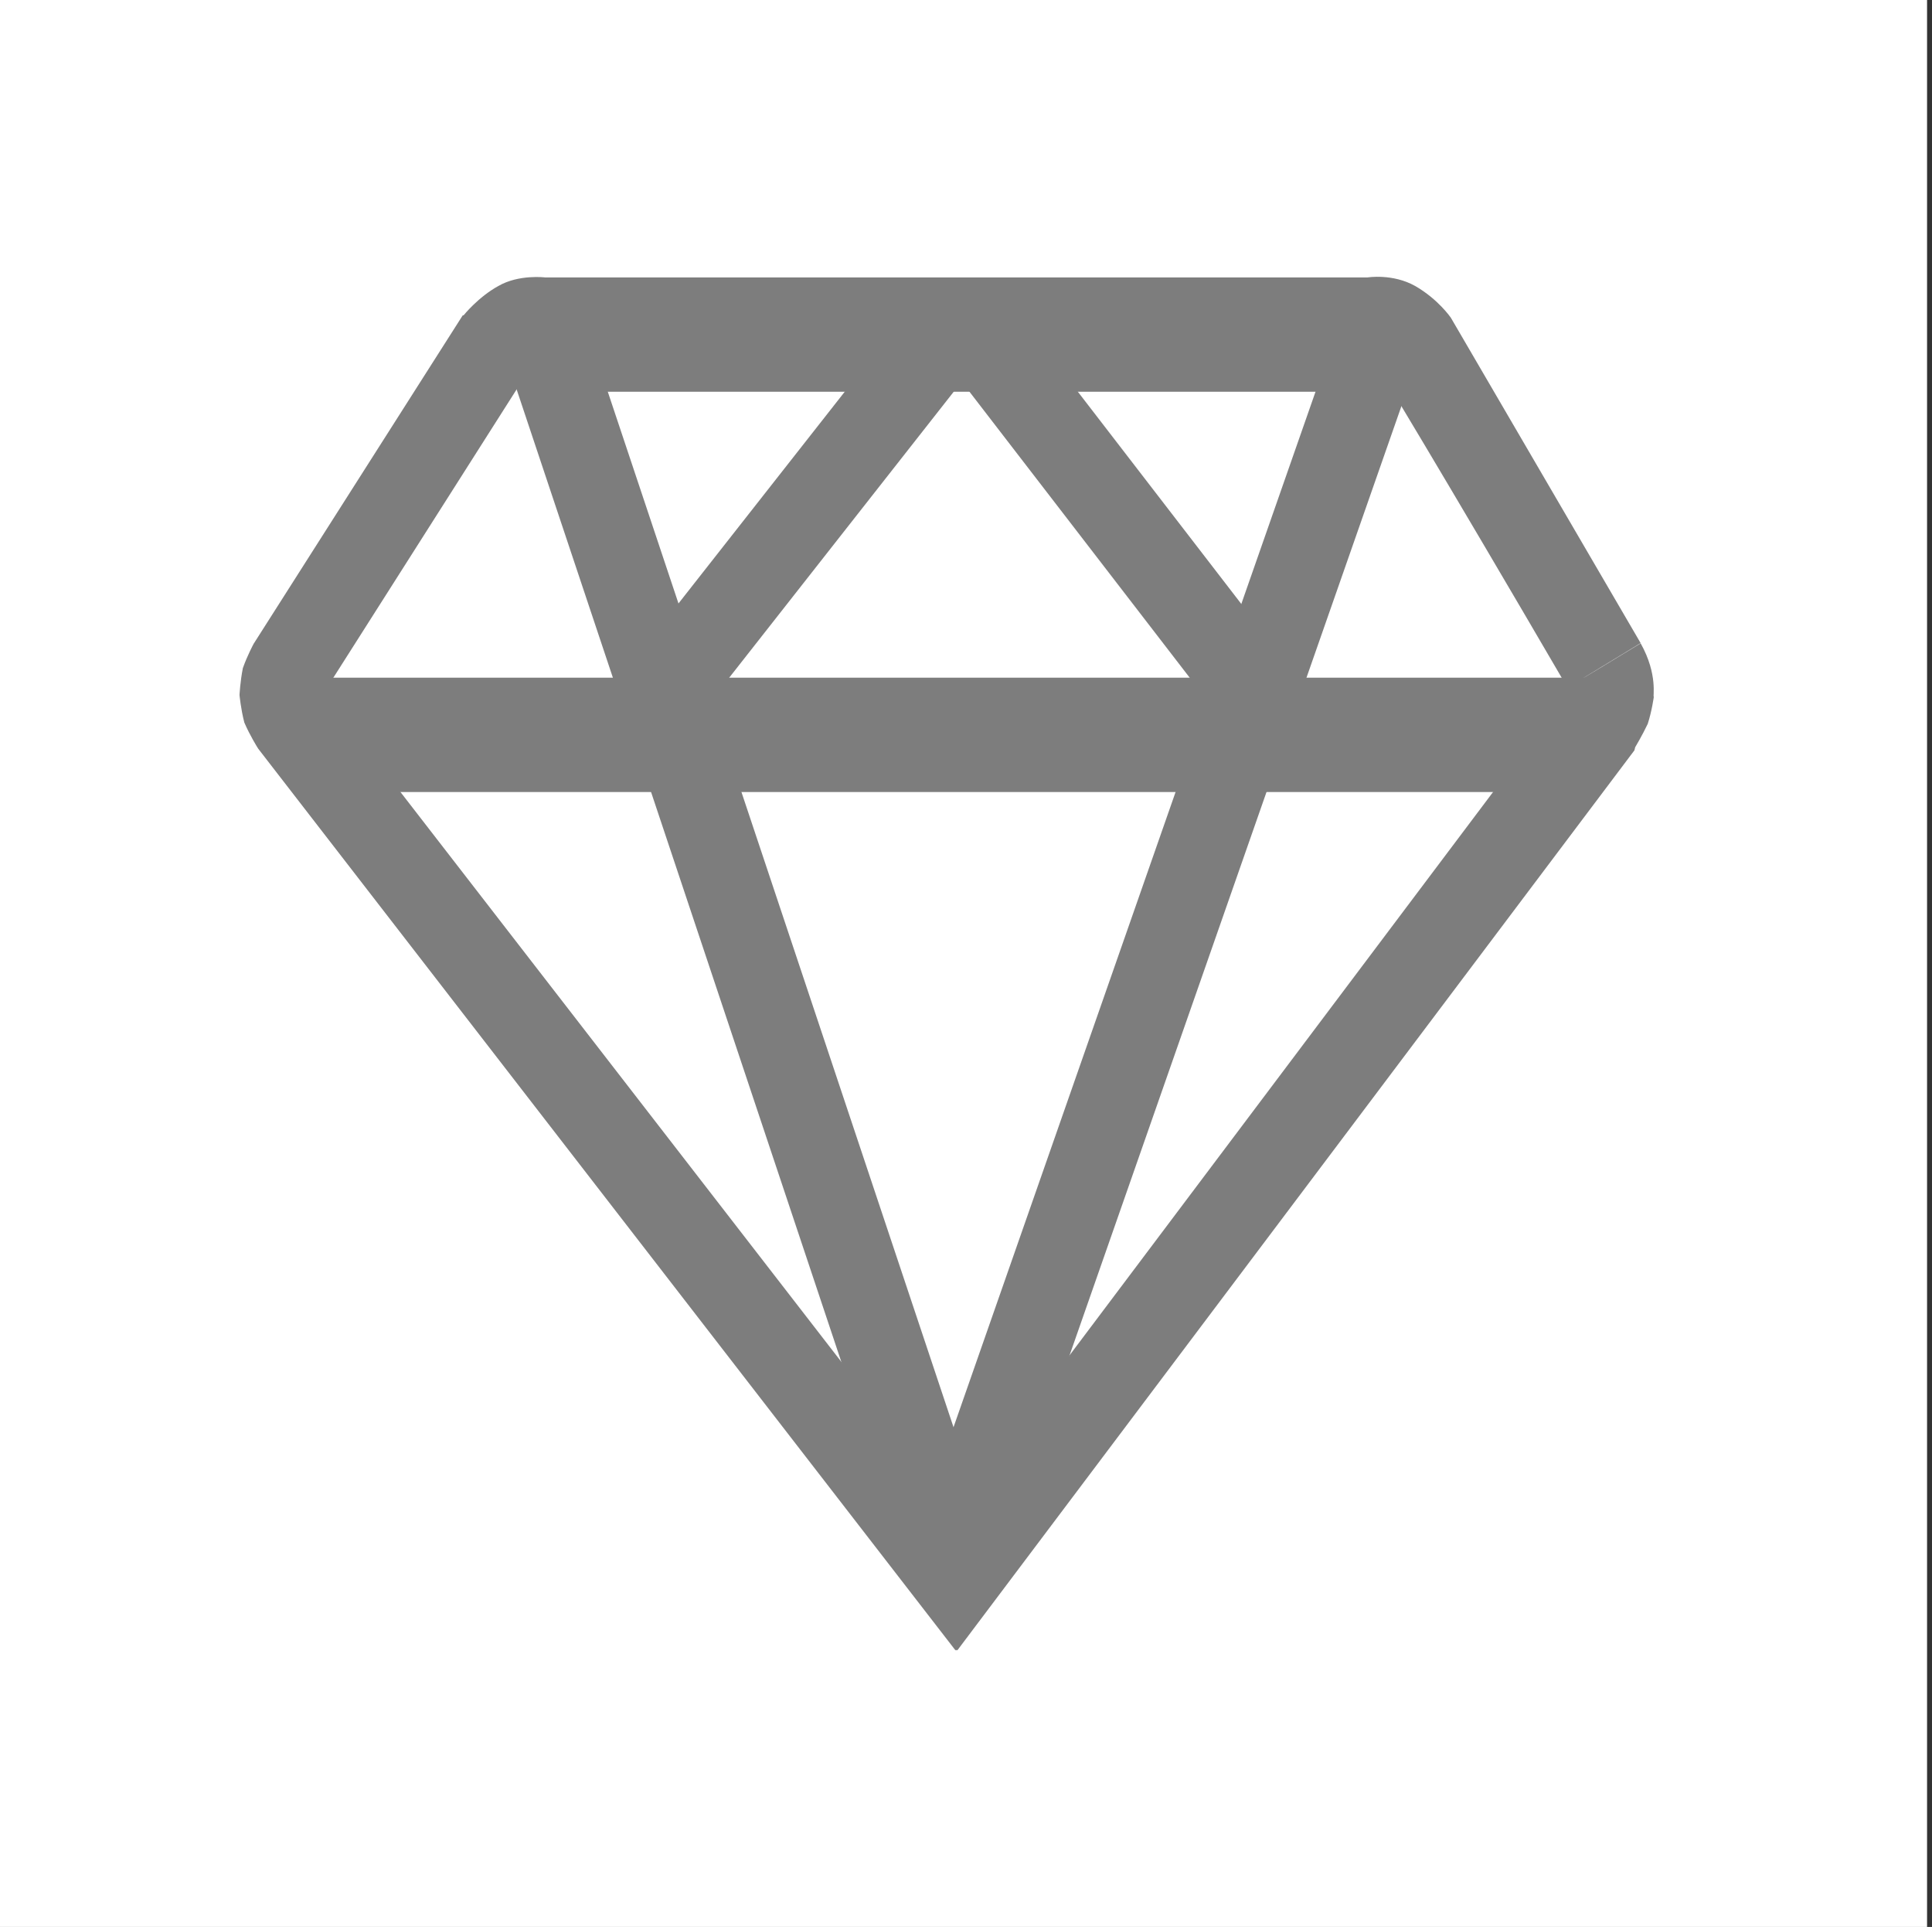
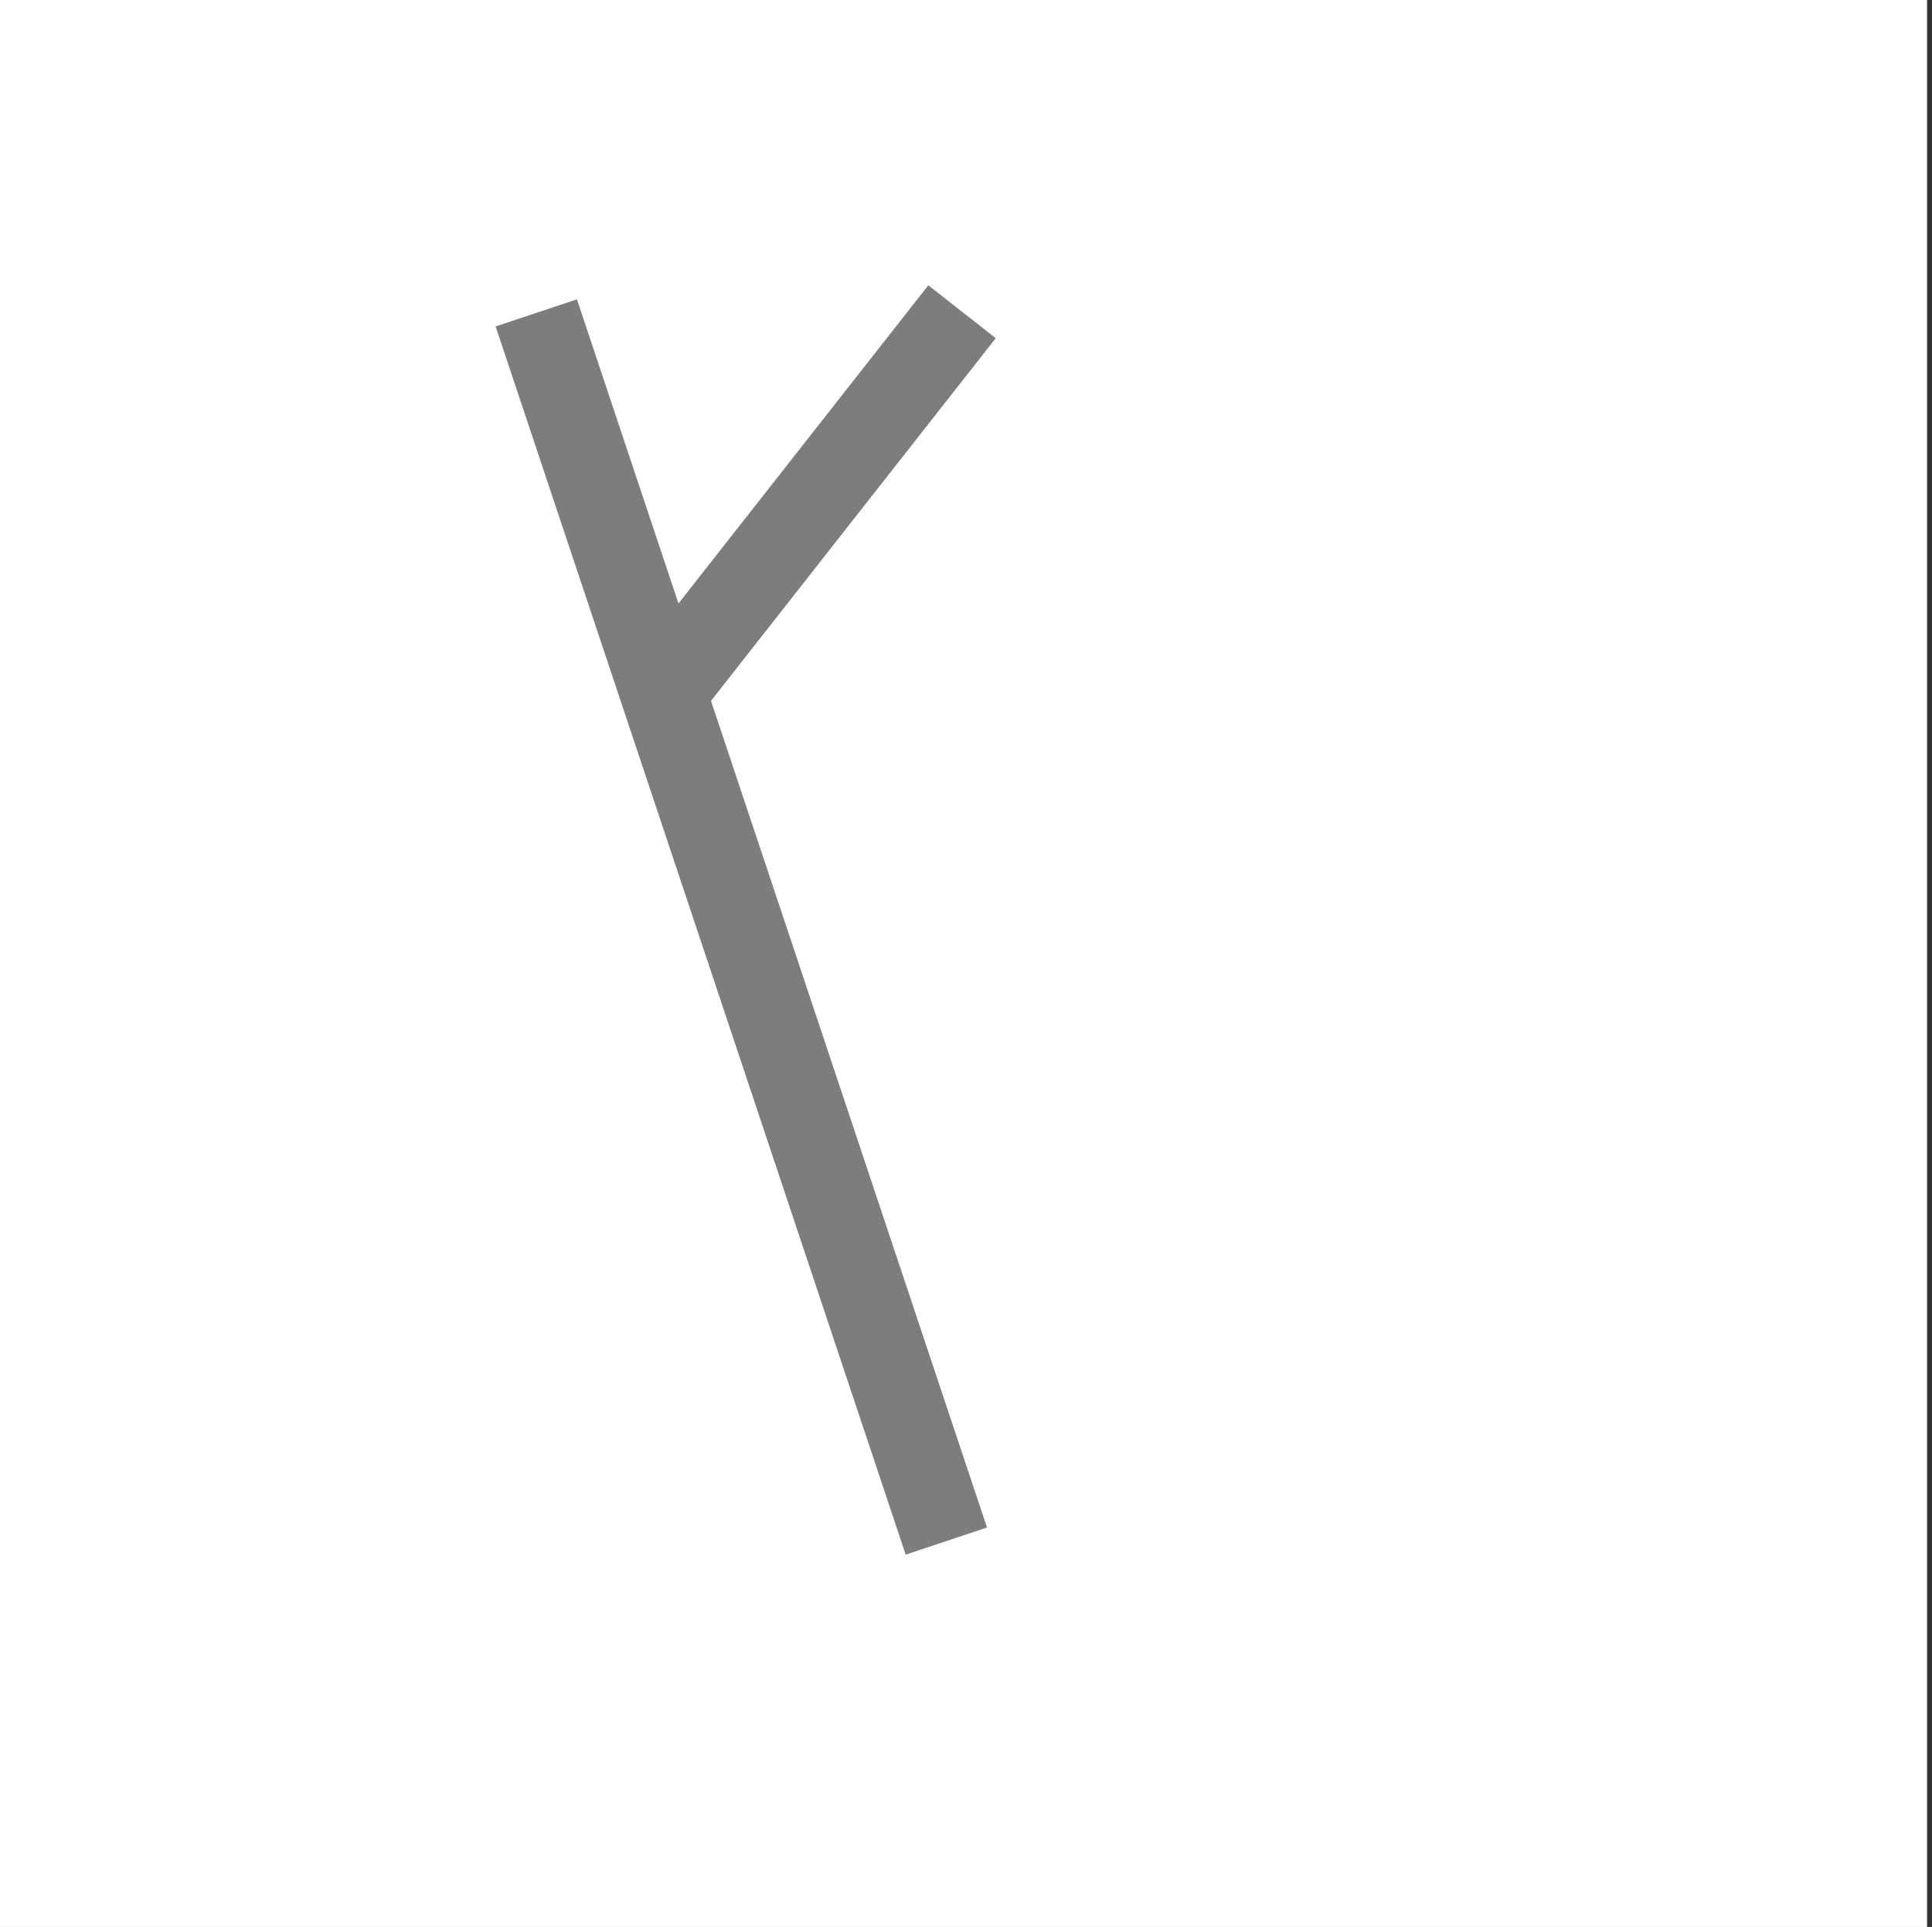
<svg xmlns="http://www.w3.org/2000/svg" width="100%" height="100%" viewBox="0 0 355 354" version="1.1" xml:space="preserve" style="fill-rule:evenodd;clip-rule:evenodd;stroke-linejoin:round;stroke-miterlimit:2;">
  <rect x="0" y="0" width="355" height="354" fill="#333333" stroke="none" />
  <g transform="matrix(1,0,0,1,-1544.45,-1574.84)">
    <g>
      <g transform="matrix(0.947,0,0,1,1343.6,-20.16)">
        <rect x="212" y="1595" width="374" height="354" style="fill:white;" />
      </g>
      <g transform="matrix(7.008,0,0,7.008,1588.46,1625.69)">
        <path d="M10.22,10.205C10.515,10.437 10.662,10.551 10.662,10.551L11.105,10.899L11.547,11.244C11.547,11.244 11.697,11.361 11.989,11.592C14.604,8.263 17.215,4.936 19.828,1.61C19.536,1.379 19.386,1.262 19.386,1.262L18.944,0.917L18.502,0.569C18.502,0.569 18.355,0.455 18.06,0.223C15.448,3.55 12.836,6.876 10.22,10.205Z" style="fill:rgb(125,125,125);fill-rule:nonzero;" />
      </g>
      <g transform="matrix(7.008,0,0,7.008,1588.46,1625.69)">
-         <path d="M25.743,11.586C26.041,11.358 26.188,11.242 26.188,11.242L27.079,10.556C27.079,10.556 27.229,10.442 27.527,10.212C24.962,6.884 22.4,3.559 19.837,0.23C19.539,0.458 19.389,0.574 19.389,0.574L18.944,0.917L18.499,1.26C18.499,1.26 18.352,1.374 18.054,1.604C20.616,4.931 23.181,8.259 25.743,11.586Z" style="fill:rgb(125,125,125);fill-rule:nonzero;" />
-       </g>
+         </g>
      <g transform="matrix(7.008,0,0,7.008,1588.46,1625.69)">
        <path d="M17.467,33.498C17.824,33.379 18,33.319 18,33.319L18.532,33.143L19.064,32.964C19.064,32.964 19.242,32.906 19.599,32.786C16.015,22.054 12.432,11.323 8.847,0.59C8.49,0.71 8.312,0.769 8.312,0.769L7.779,0.947L7.247,1.124C7.247,1.124 7.072,1.184 6.715,1.302C10.3,12.035 13.884,22.766 17.467,33.498Z" style="fill:rgb(125,125,125);fill-rule:nonzero;" />
      </g>
      <g transform="matrix(7.008,0,0,7.008,1588.46,1625.69)">
-         <path d="M0.877,10.509L0.877,10.338L0.877,11.462C0.877,11.462 1.58,11.399 1.58,12.898C4.579,12.898 3.291,13.507 3.291,13.507L34.05,13.507C34.05,13.507 33.86,13.507 35.359,13.507L35.359,10.338L35.359,10.509C33.86,10.509 34.05,10.509 34.05,10.509L0.877,10.509Z" style="fill:rgb(125,125,125);fill-rule:nonzero;" />
-       </g>
+         </g>
      <g transform="matrix(7.008,0,0,7.008,1588.46,1625.69)">
-         <path d="M34.818,10.768C35.137,10.575 35.298,10.477 35.298,10.477L35.777,10.186L36.257,9.894C36.257,9.894 36.414,9.798 36.737,9.602C33.434,3.939 31.782,1.109 31.782,1.109L31.761,1.073C31.761,1.074 31.433,0.59 30.827,0.242C30.235,-0.092 29.574,0.017 29.574,0.017L8.015,0.017C8.015,0.017 7.327,-0.07 6.791,0.239C6.261,0.528 5.878,1.007 5.878,1.007L5.851,1.013L0.393,9.585L0.372,9.617C0.372,9.617 0.205,9.926 0.088,10.257C0.018,10.605 0,10.963 0,10.963C0,10.963 0.034,11.33 0.126,11.684C0.273,12.025 0.469,12.336 0.469,12.336L0.493,12.374L18.767,36L18.826,36L36.574,12.413L36.594,12.332C36.594,12.332 36.779,12.024 36.923,11.72C37.034,11.377 37.083,11.007 37.083,11.007C37.046,11.031 37.203,10.438 36.738,9.609C36.416,9.806 36.259,9.899 36.259,9.899L35.779,10.191L35.299,10.48C35.298,10.477 35.137,10.575 34.818,10.768C34.845,10.845 34.821,10.818 34.842,10.83C34.842,10.83 34.81,10.843 34.83,10.873C34.789,10.905 34.783,10.954 34.783,10.954C34.786,10.95 34.777,10.966 34.774,10.971L18.749,32.28C18.749,32.288 18.746,32.268 18.749,32.279L18.749,32.28C18.746,32.277 18.743,32.276 18.743,32.273L2.289,11.011C2.283,11.008 2.277,10.993 2.28,10.996C2.28,10.994 2.298,10.964 2.259,10.955C2.283,10.924 2.25,10.909 2.25,10.906C2.25,10.903 2.28,10.882 2.256,10.851C2.291,10.828 2.286,10.792 2.286,10.792C2.28,10.795 2.289,10.78 2.292,10.774L7.721,2.236C7.724,2.23 7.736,2.215 7.733,2.221C7.745,2.224 7.785,2.653 7.889,2.576C7.997,2.536 8.039,3.013 8.042,3.013C8.036,3.013 8.054,3.013 8.06,3.013L29.538,3.013C29.543,3.013 29.562,3.013 29.556,3.013C29.556,3.013 29.65,2.543 29.719,2.567C29.763,2.608 29.804,2.429 29.813,2.426C29.81,2.42 29.822,2.315 29.822,2.321C29.819,2.321 31.485,5.056 34.818,10.768Z" style="fill:rgb(125,125,125);fill-rule:nonzero;" />
-       </g>
+         </g>
      <g transform="matrix(7.008,0,0,7.008,1588.46,1625.69)">
-         <path d="M31.163,1.394C30.809,1.269 30.632,1.208 30.632,1.208L30.099,1.023L29.569,0.837C29.569,0.837 29.394,0.775 29.038,0.652C25.26,11.451 21.487,22.252 17.709,33.051C18.062,33.174 18.239,33.236 18.239,33.236L18.77,33.423L19.302,33.607C19.302,33.607 19.478,33.669 19.833,33.793C23.611,22.993 27.386,12.194 31.163,1.394Z" style="fill:rgb(125,125,125);fill-rule:nonzero;" />
-       </g>
+         </g>
    </g>
  </g>
</svg>